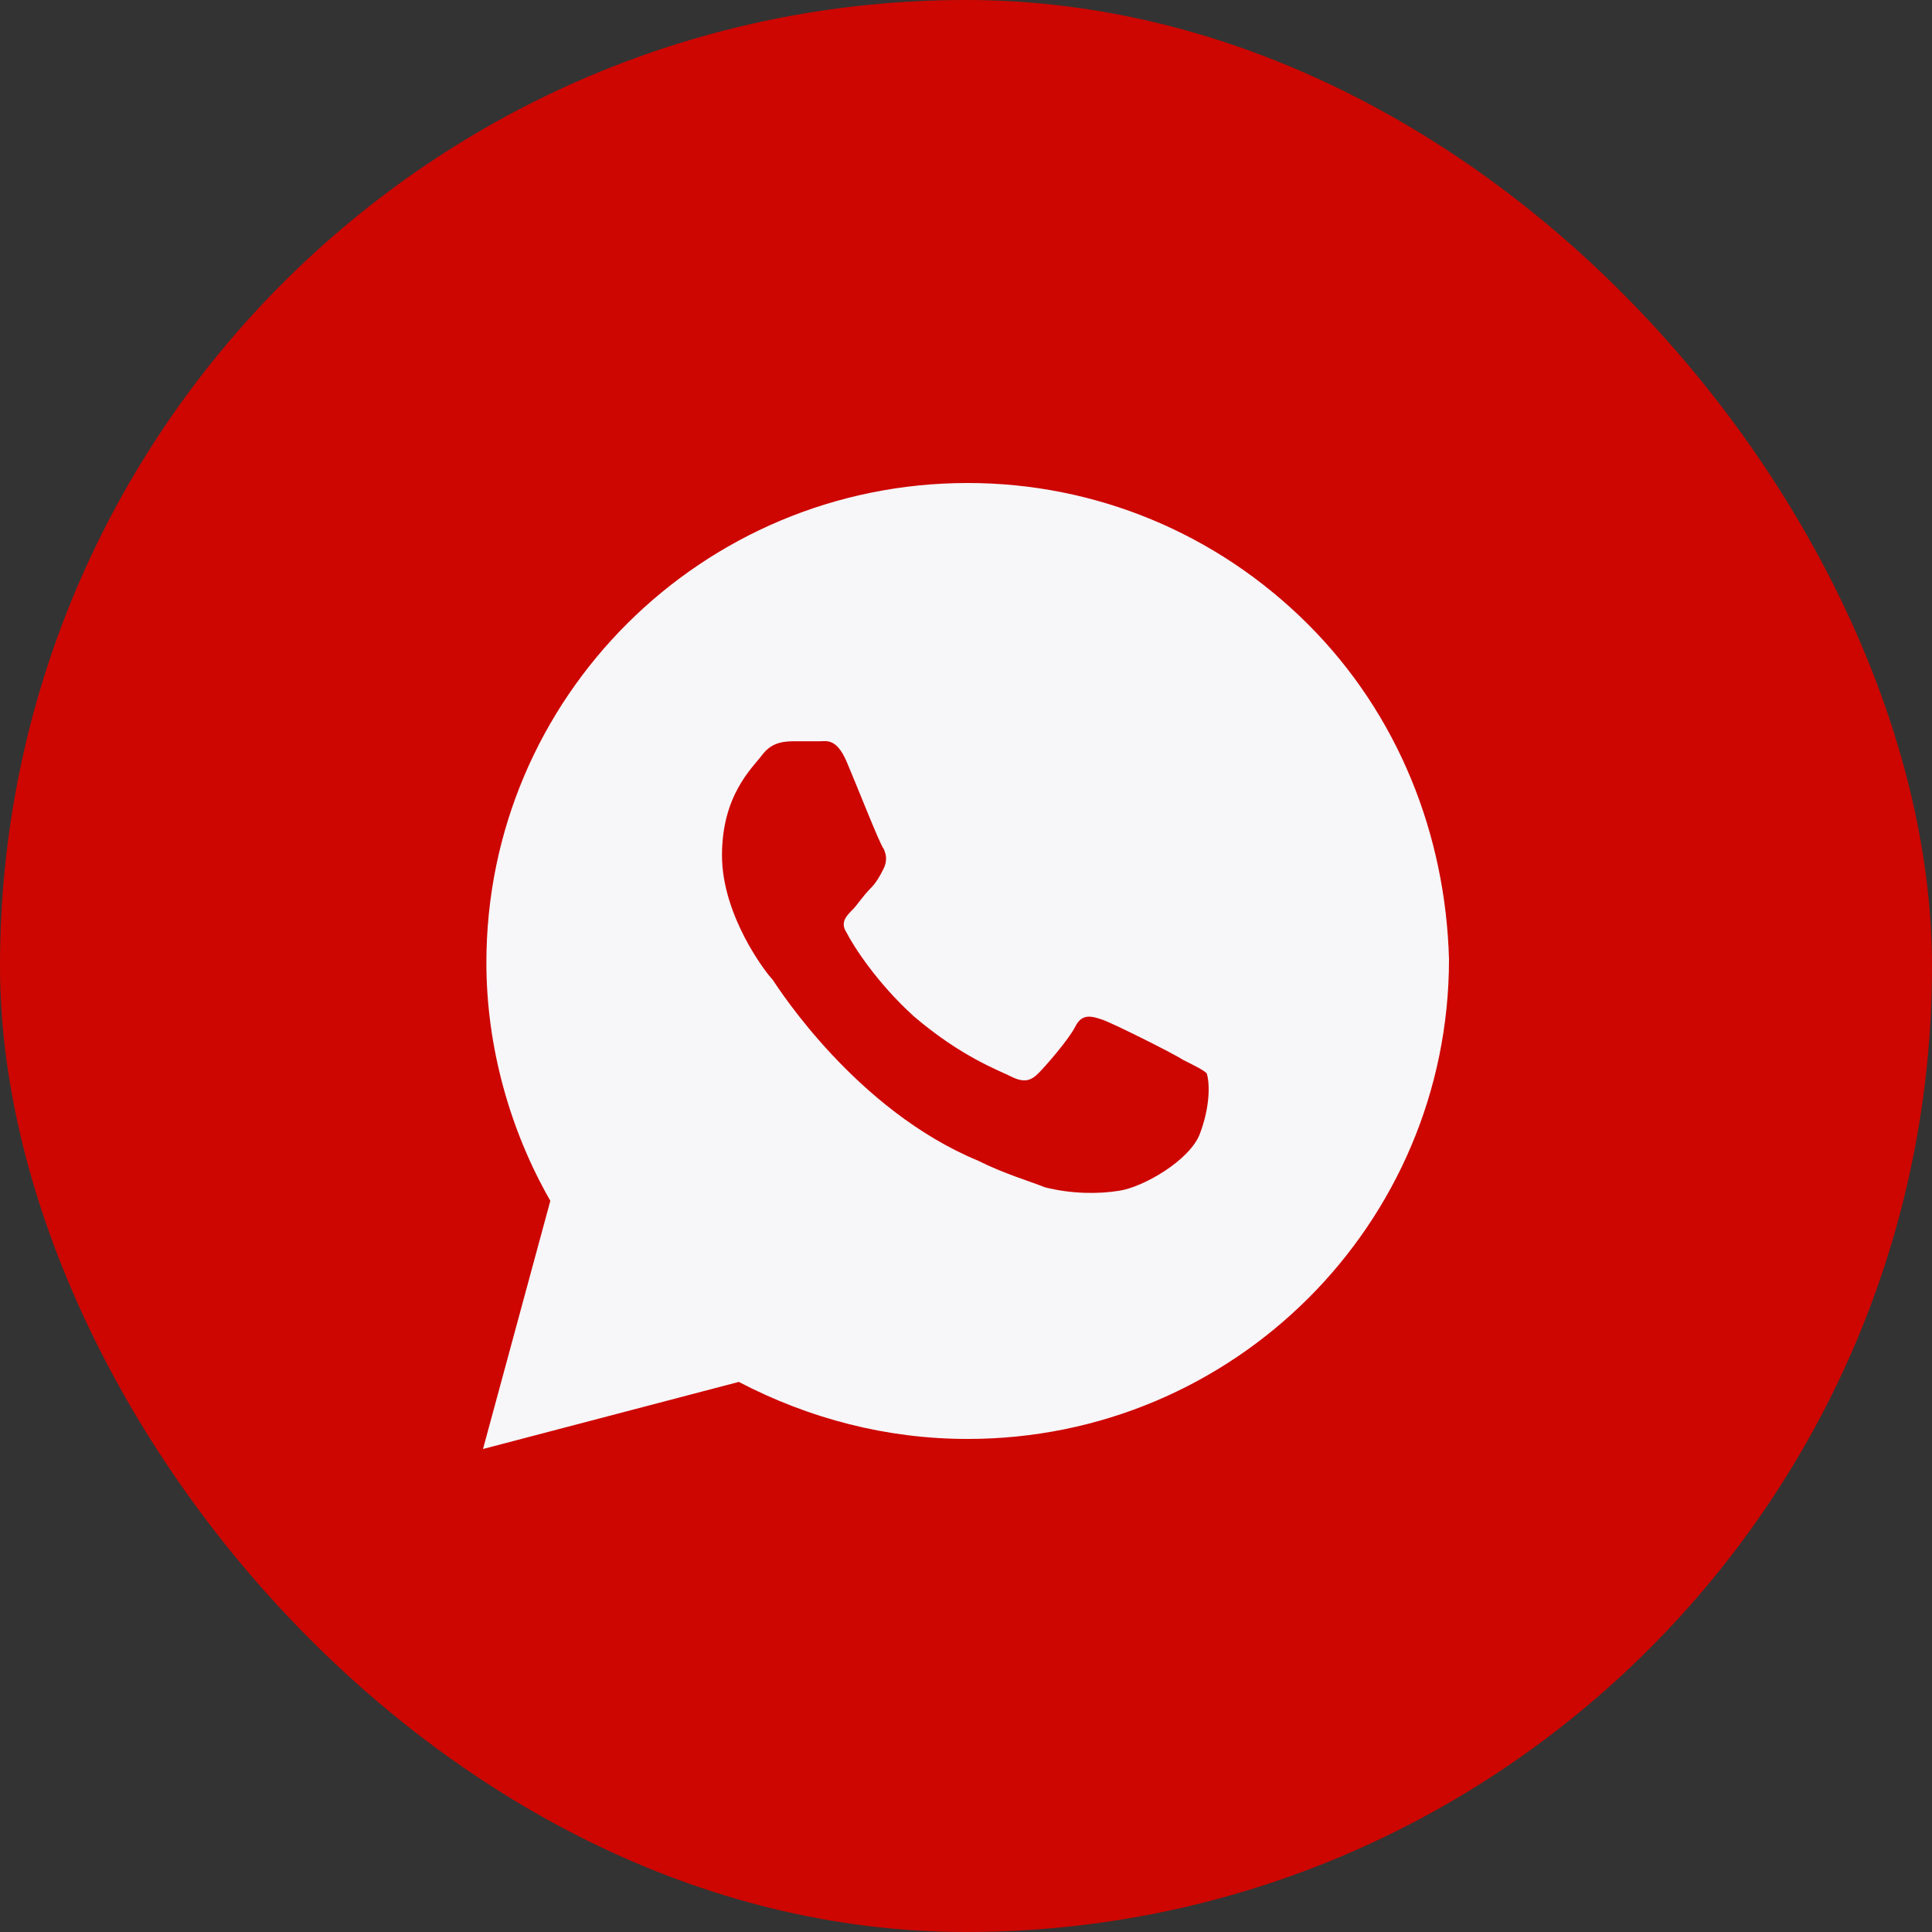
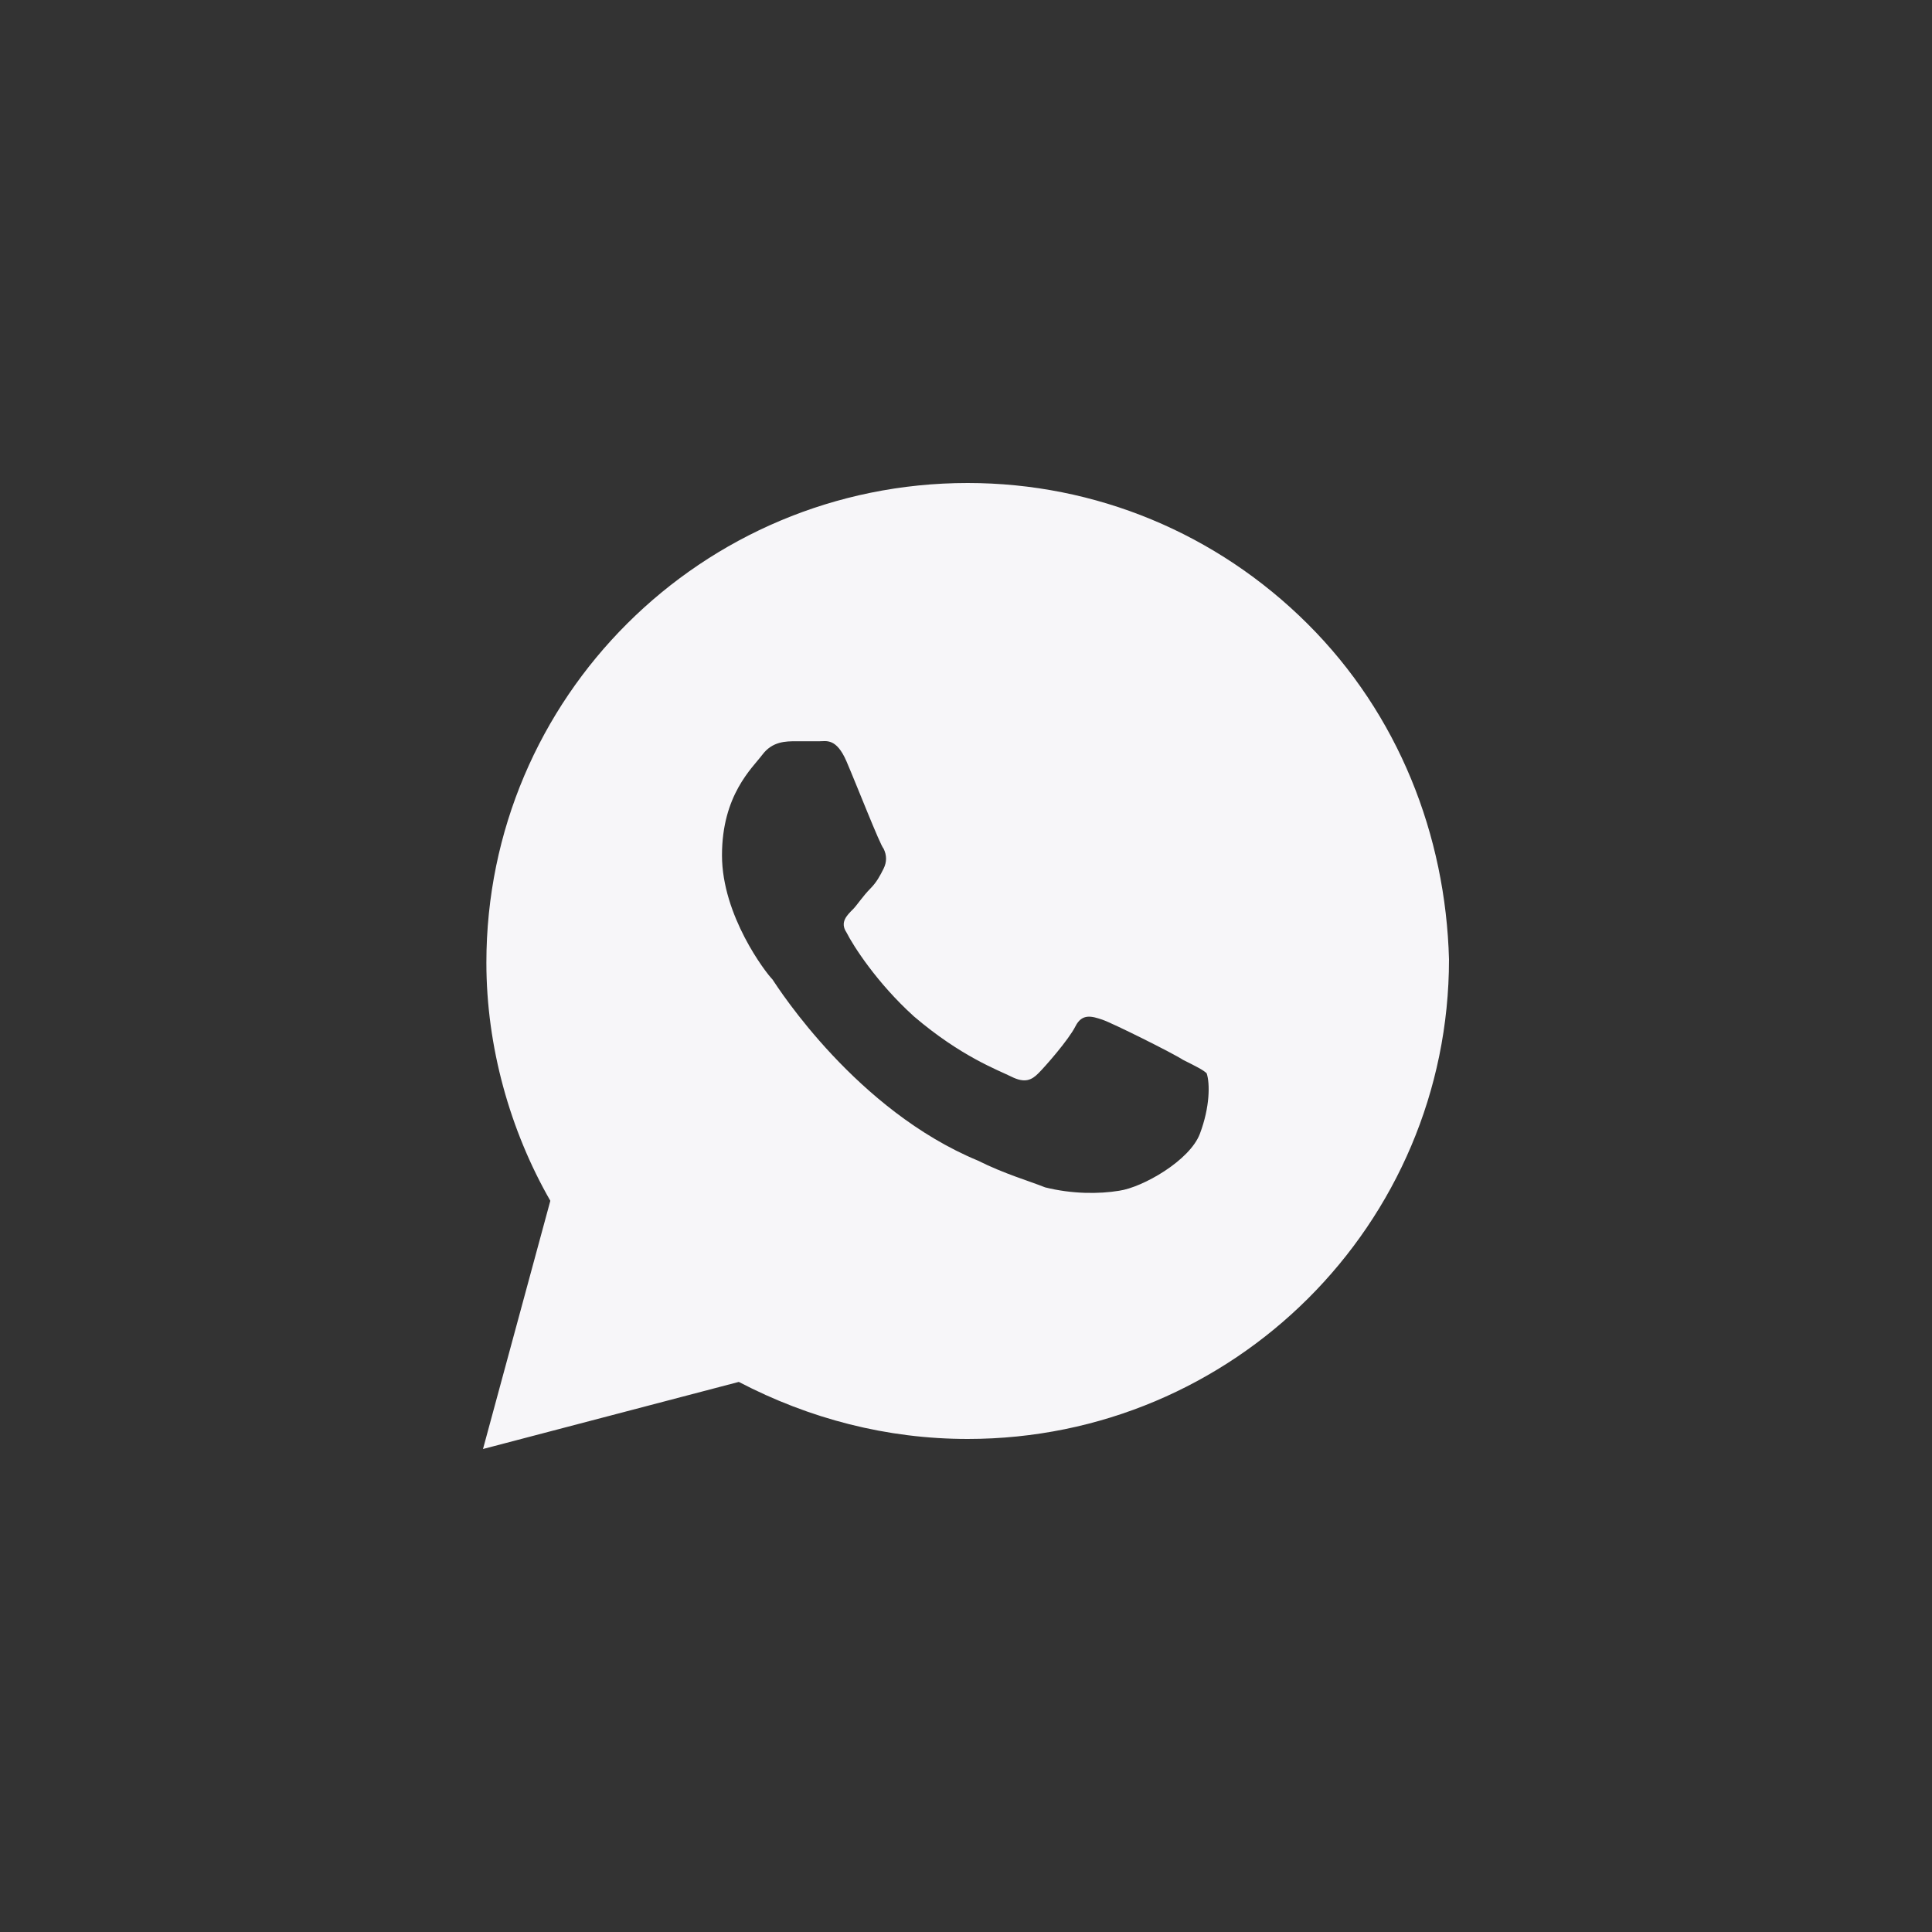
<svg xmlns="http://www.w3.org/2000/svg" width="40" height="40" viewBox="0 0 40 40" fill="none">
  <rect x="0" y="0" width="40" height="40" fill="#333333" stroke="none" />
-   <rect width="40" height="40" rx="20" fill="#CD0601" />
  <path d="M27.073 12.917C25.192 11.042 22.683 10 20.035 10C14.53 10 10.07 14.444 10.07 19.931C10.07 21.667 10.557 23.403 11.394 24.861L10 30L15.296 28.611C16.76 29.375 18.362 29.792 20.035 29.792C25.54 29.792 30 25.347 30 19.861C29.93 17.292 28.955 14.792 27.073 12.917ZM24.843 23.472C24.634 24.028 23.659 24.583 23.171 24.653C22.753 24.722 22.195 24.722 21.638 24.583C21.289 24.444 20.801 24.306 20.244 24.028C17.735 22.986 16.132 20.486 15.993 20.278C15.854 20.139 14.948 18.958 14.948 17.708C14.948 16.458 15.575 15.903 15.784 15.625C15.993 15.347 16.272 15.347 16.481 15.347C16.62 15.347 16.829 15.347 16.969 15.347C17.108 15.347 17.317 15.278 17.526 15.764C17.735 16.25 18.223 17.5 18.293 17.569C18.362 17.708 18.362 17.847 18.293 17.986C18.223 18.125 18.153 18.264 18.014 18.403C17.875 18.542 17.735 18.75 17.666 18.819C17.526 18.958 17.387 19.097 17.526 19.306C17.666 19.583 18.153 20.347 18.92 21.042C19.895 21.875 20.662 22.153 20.941 22.292C21.22 22.431 21.359 22.361 21.498 22.222C21.638 22.083 22.125 21.528 22.265 21.25C22.404 20.972 22.613 21.042 22.822 21.111C23.031 21.181 24.286 21.806 24.495 21.944C24.773 22.083 24.913 22.153 24.983 22.222C25.052 22.431 25.052 22.917 24.843 23.472Z" fill="#F7F6F9" />
</svg>